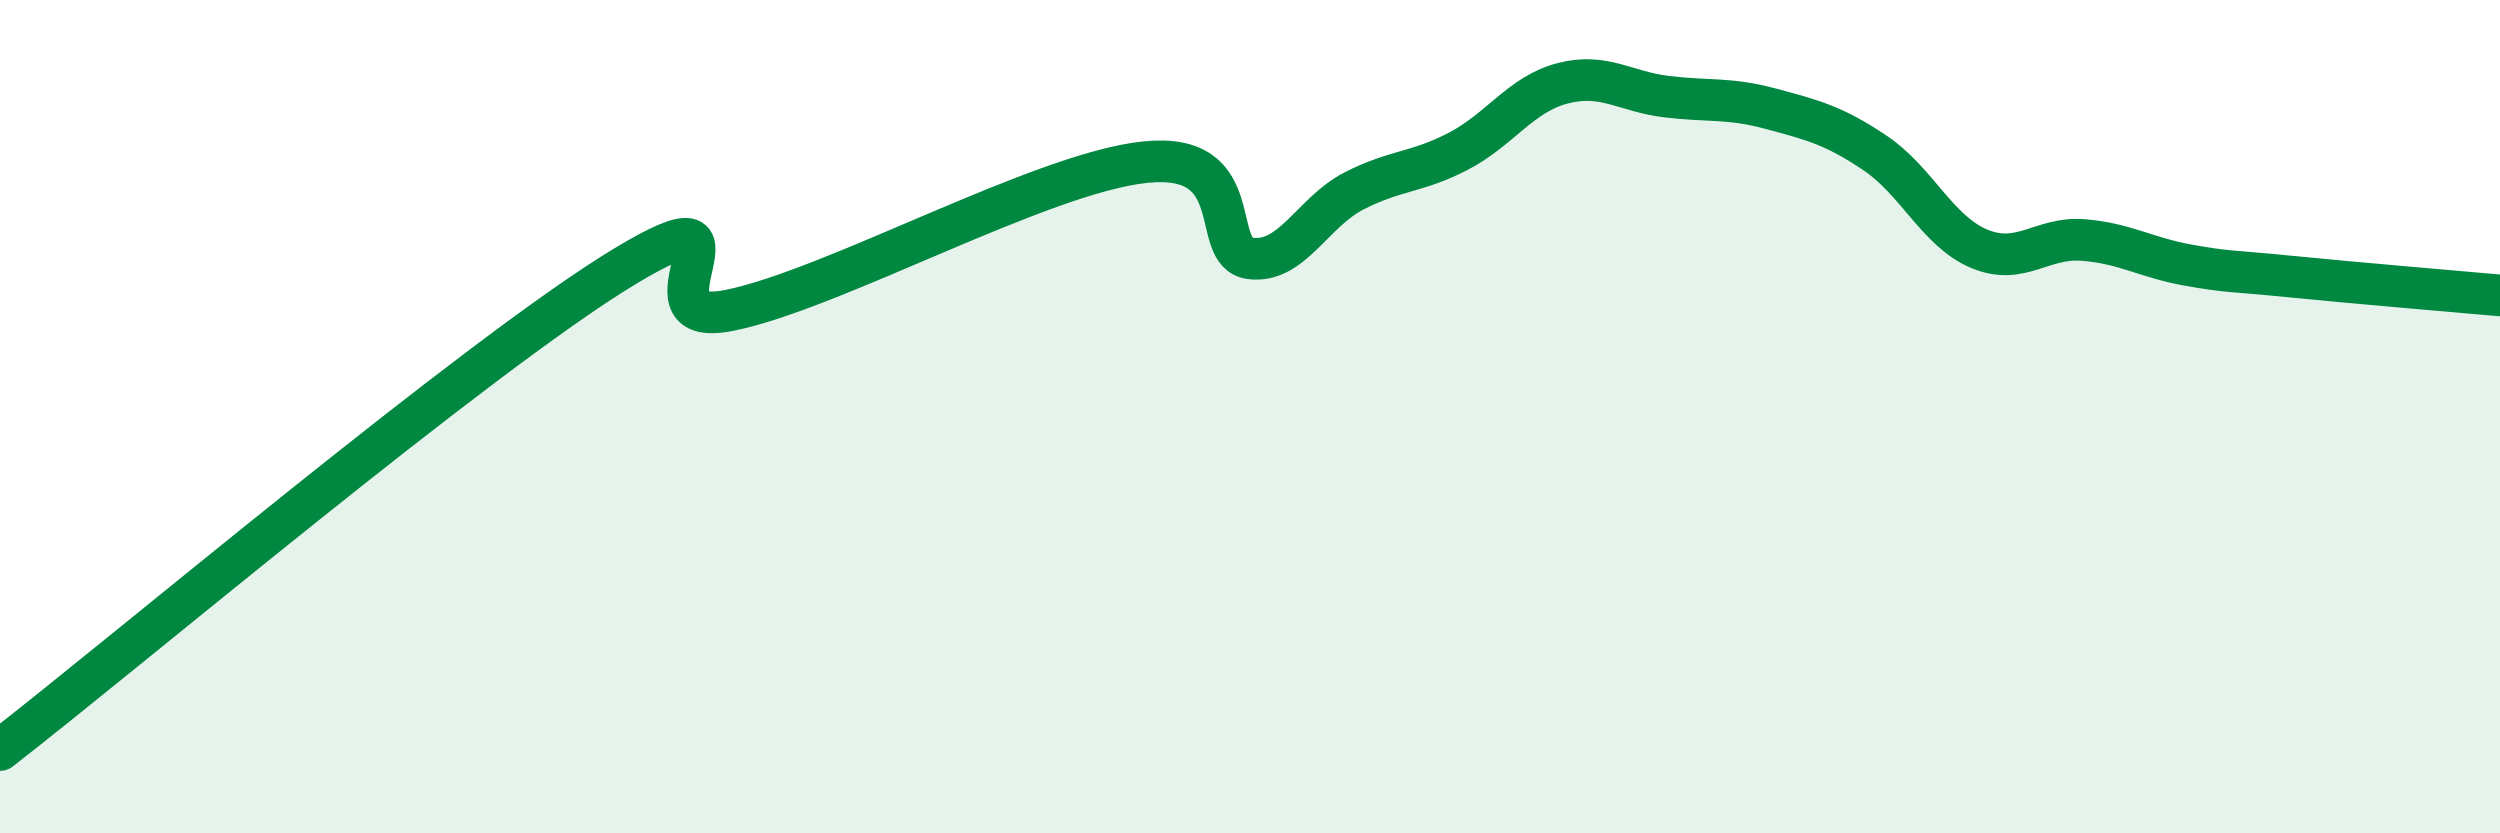
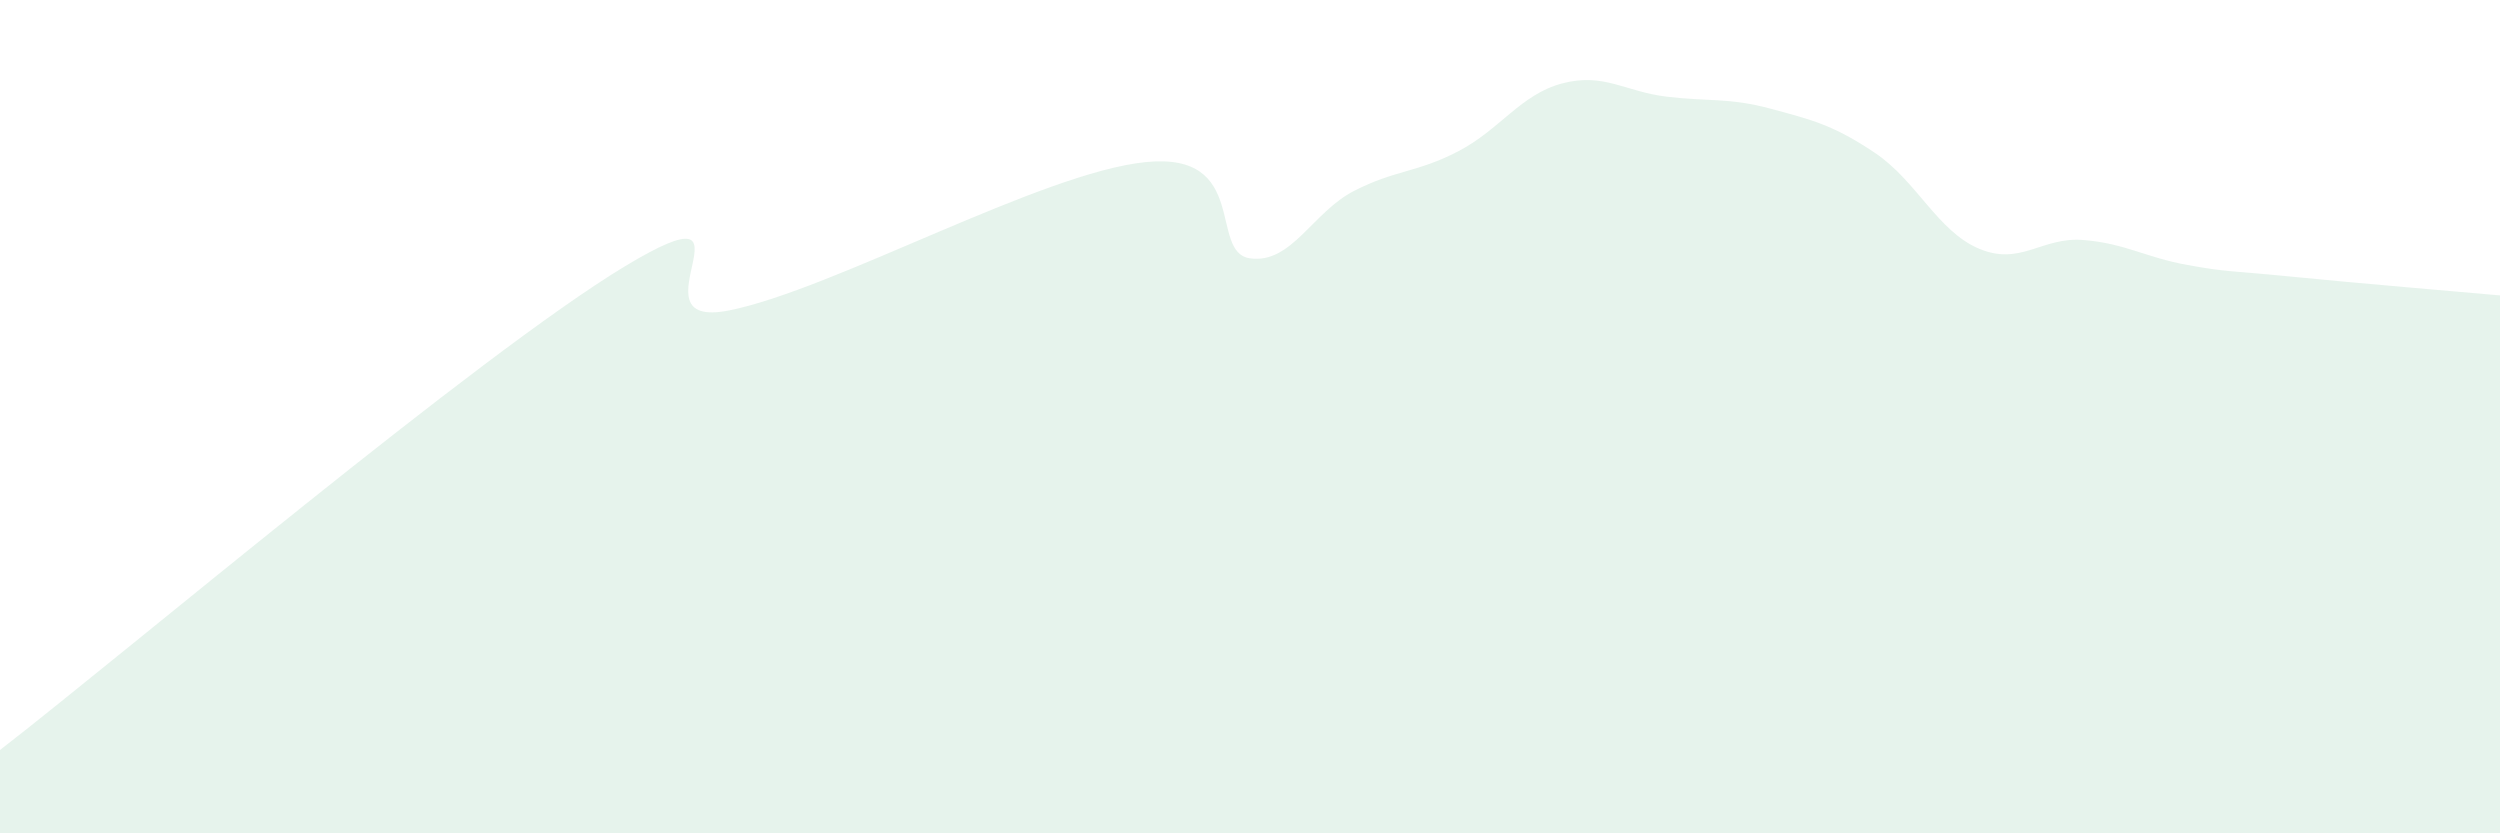
<svg xmlns="http://www.w3.org/2000/svg" width="60" height="20" viewBox="0 0 60 20">
  <path d="M 0,18 C 3,15.68 11.5,8.5 15,6.39 C 18.5,4.28 15,7.95 17.5,7.45 C 20,6.95 25,4.14 27.5,3.89 C 30,3.64 29,6.06 30,6.2 C 31,6.34 31.5,5.09 32.5,4.58 C 33.5,4.07 34,4.15 35,3.63 C 36,3.11 36.5,2.26 37.5,2 C 38.5,1.74 39,2.2 40,2.32 C 41,2.44 41.5,2.34 42.5,2.61 C 43.5,2.88 44,3 45,3.67 C 46,4.34 46.5,5.55 47.5,5.97 C 48.5,6.39 49,5.68 50,5.76 C 51,5.84 51.5,6.18 52.5,6.36 C 53.5,6.54 53.5,6.49 55,6.64 C 56.5,6.79 59,7 60,7.09L60 20L0 20Z" fill="#008740" opacity="0.1" stroke-linecap="round" stroke-linejoin="round" />
-   <path d="M 0,18 C 3,15.68 11.5,8.5 15,6.39 C 18.5,4.28 15,7.95 17.5,7.45 C 20,6.95 25,4.14 27.5,3.89 C 30,3.64 29,6.06 30,6.2 C 31,6.34 31.5,5.09 32.5,4.58 C 33.5,4.07 34,4.15 35,3.63 C 36,3.11 36.5,2.26 37.5,2 C 38.5,1.74 39,2.2 40,2.32 C 41,2.44 41.5,2.34 42.5,2.61 C 43.5,2.88 44,3 45,3.67 C 46,4.34 46.5,5.55 47.5,5.97 C 48.5,6.39 49,5.68 50,5.76 C 51,5.84 51.5,6.18 52.5,6.36 C 53.5,6.54 53.5,6.49 55,6.64 C 56.5,6.79 59,7 60,7.09" stroke="#008740" stroke-width="1" fill="none" stroke-linecap="round" stroke-linejoin="round" />
</svg>